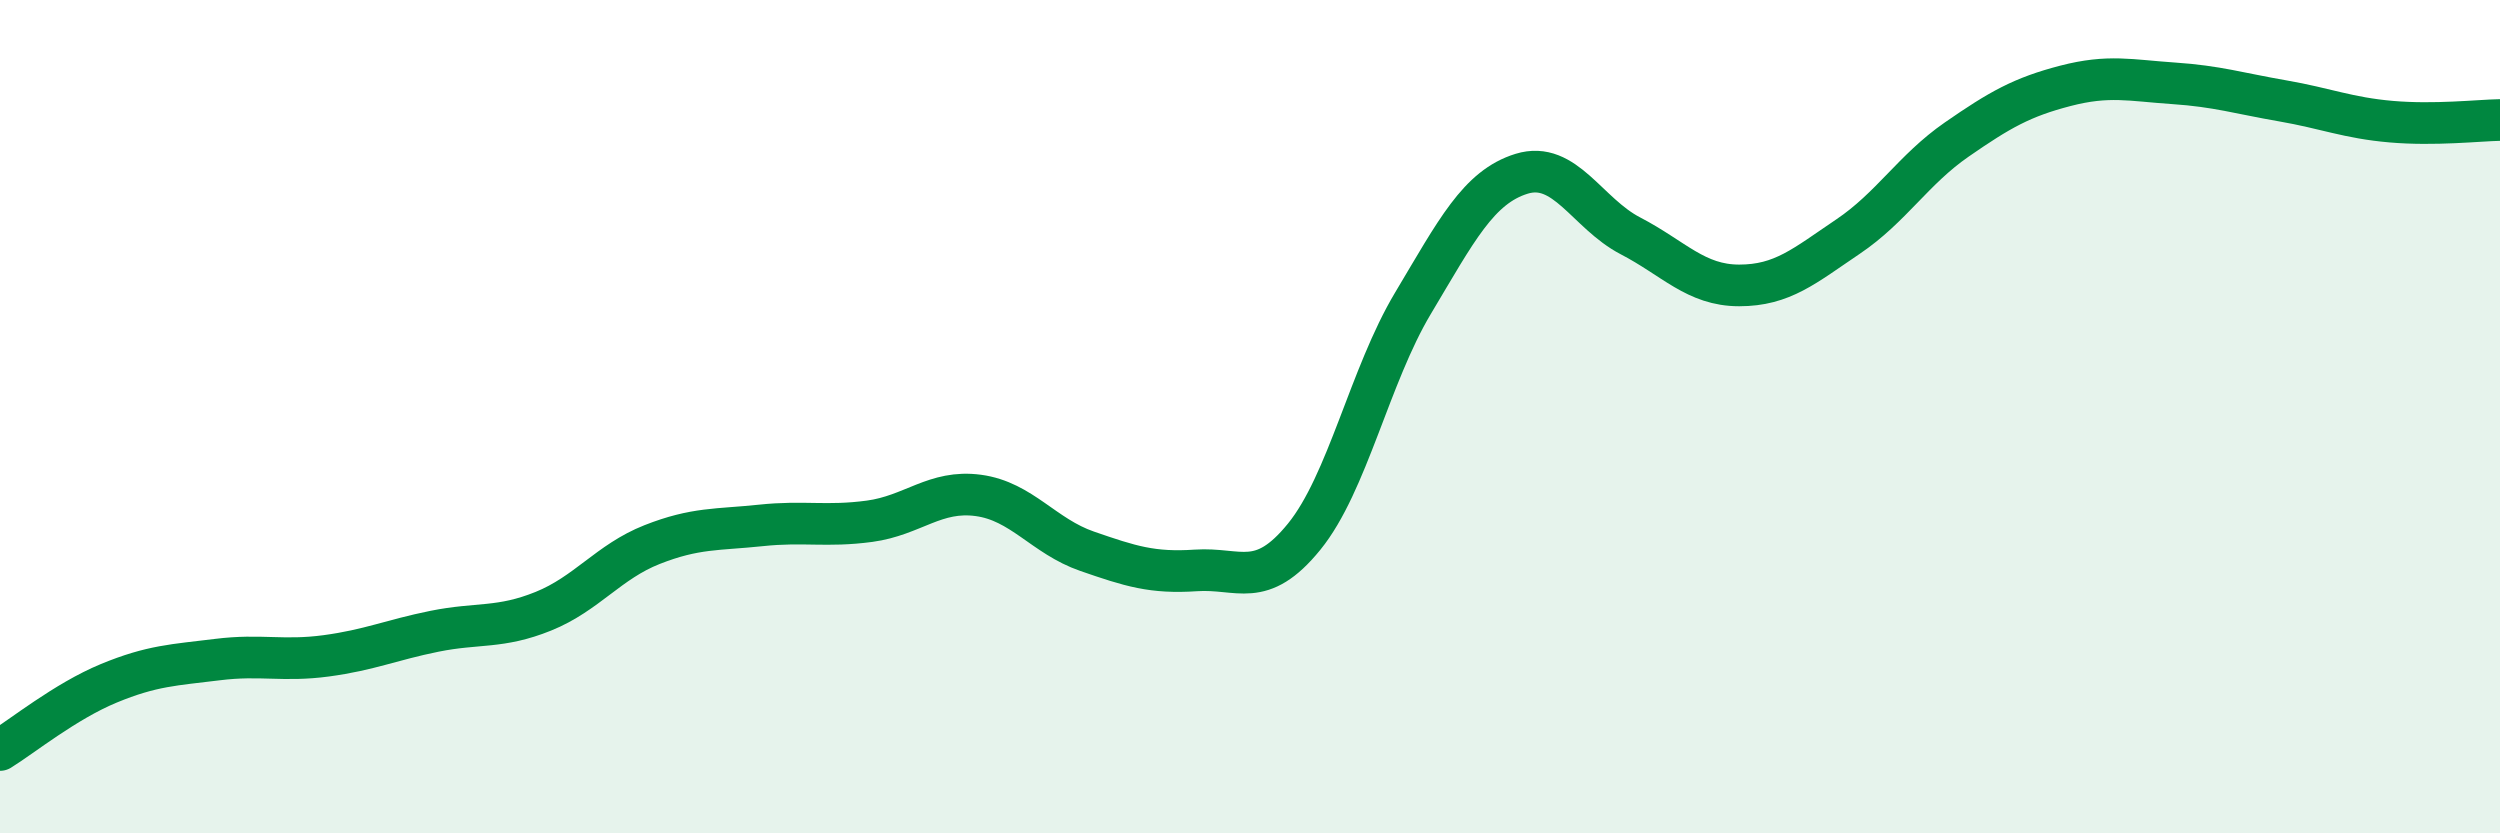
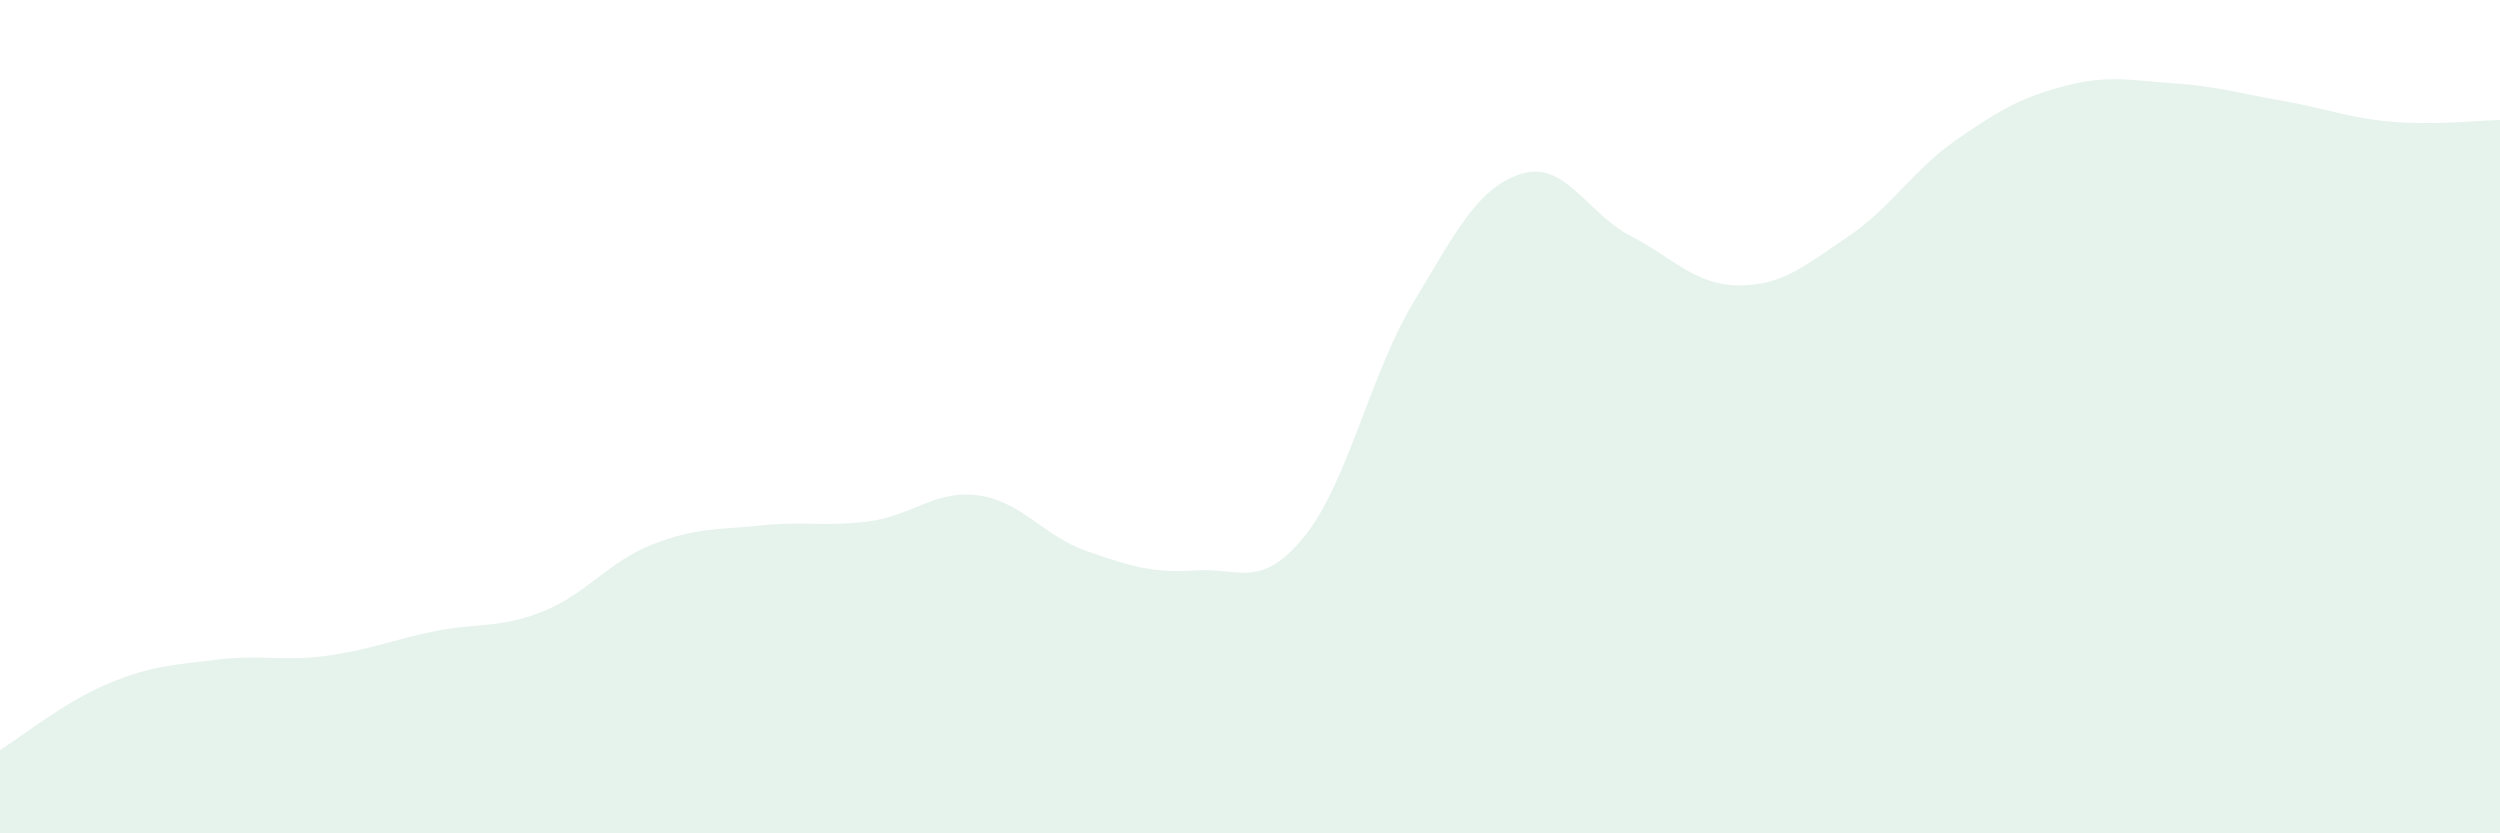
<svg xmlns="http://www.w3.org/2000/svg" width="60" height="20" viewBox="0 0 60 20">
  <path d="M 0,18 C 0.52,17.68 1.57,16.83 2.61,16.4 C 3.65,15.97 4.18,15.96 5.22,15.83 C 6.26,15.7 6.79,15.88 7.83,15.74 C 8.87,15.6 9.39,15.36 10.43,15.15 C 11.47,14.94 12,15.09 13.04,14.67 C 14.08,14.25 14.61,13.48 15.65,13.07 C 16.69,12.66 17.22,12.72 18.26,12.61 C 19.3,12.5 19.83,12.65 20.87,12.51 C 21.91,12.37 22.44,11.75 23.48,11.89 C 24.52,12.03 25.05,12.87 26.09,13.23 C 27.13,13.59 27.66,13.76 28.7,13.69 C 29.74,13.62 30.26,14.16 31.3,12.88 C 32.34,11.6 32.87,9.02 33.91,7.28 C 34.95,5.54 35.48,4.49 36.52,4.17 C 37.56,3.85 38.09,5.12 39.13,5.66 C 40.17,6.2 40.7,6.85 41.74,6.85 C 42.78,6.85 43.31,6.38 44.35,5.68 C 45.39,4.98 45.92,4.07 46.96,3.35 C 48,2.63 48.53,2.33 49.57,2.06 C 50.61,1.79 51.13,1.93 52.17,2 C 53.21,2.07 53.74,2.24 54.78,2.42 C 55.82,2.6 56.35,2.83 57.39,2.92 C 58.43,3.01 59.48,2.89 60,2.88L60 20L0 20Z" fill="#008740" opacity="0.1" stroke-linecap="round" stroke-linejoin="round" />
-   <path d="M 0,18 C 0.52,17.68 1.57,16.83 2.61,16.4 C 3.65,15.97 4.18,15.96 5.22,15.83 C 6.26,15.7 6.79,15.88 7.83,15.74 C 8.87,15.6 9.39,15.36 10.43,15.15 C 11.47,14.94 12,15.09 13.04,14.67 C 14.08,14.25 14.61,13.48 15.65,13.07 C 16.69,12.66 17.22,12.72 18.26,12.61 C 19.3,12.5 19.83,12.65 20.87,12.51 C 21.91,12.37 22.44,11.75 23.48,11.89 C 24.52,12.03 25.05,12.87 26.09,13.23 C 27.13,13.59 27.66,13.76 28.7,13.69 C 29.74,13.62 30.26,14.16 31.3,12.88 C 32.34,11.6 32.87,9.02 33.91,7.28 C 34.95,5.54 35.48,4.49 36.52,4.17 C 37.56,3.85 38.09,5.12 39.13,5.66 C 40.17,6.2 40.7,6.85 41.74,6.85 C 42.78,6.85 43.31,6.38 44.35,5.68 C 45.39,4.98 45.92,4.07 46.96,3.35 C 48,2.63 48.53,2.33 49.57,2.06 C 50.61,1.79 51.13,1.93 52.17,2 C 53.21,2.07 53.74,2.24 54.78,2.42 C 55.82,2.6 56.35,2.83 57.39,2.92 C 58.43,3.01 59.48,2.89 60,2.88" stroke="#008740" stroke-width="1" fill="none" stroke-linecap="round" stroke-linejoin="round" />
</svg>